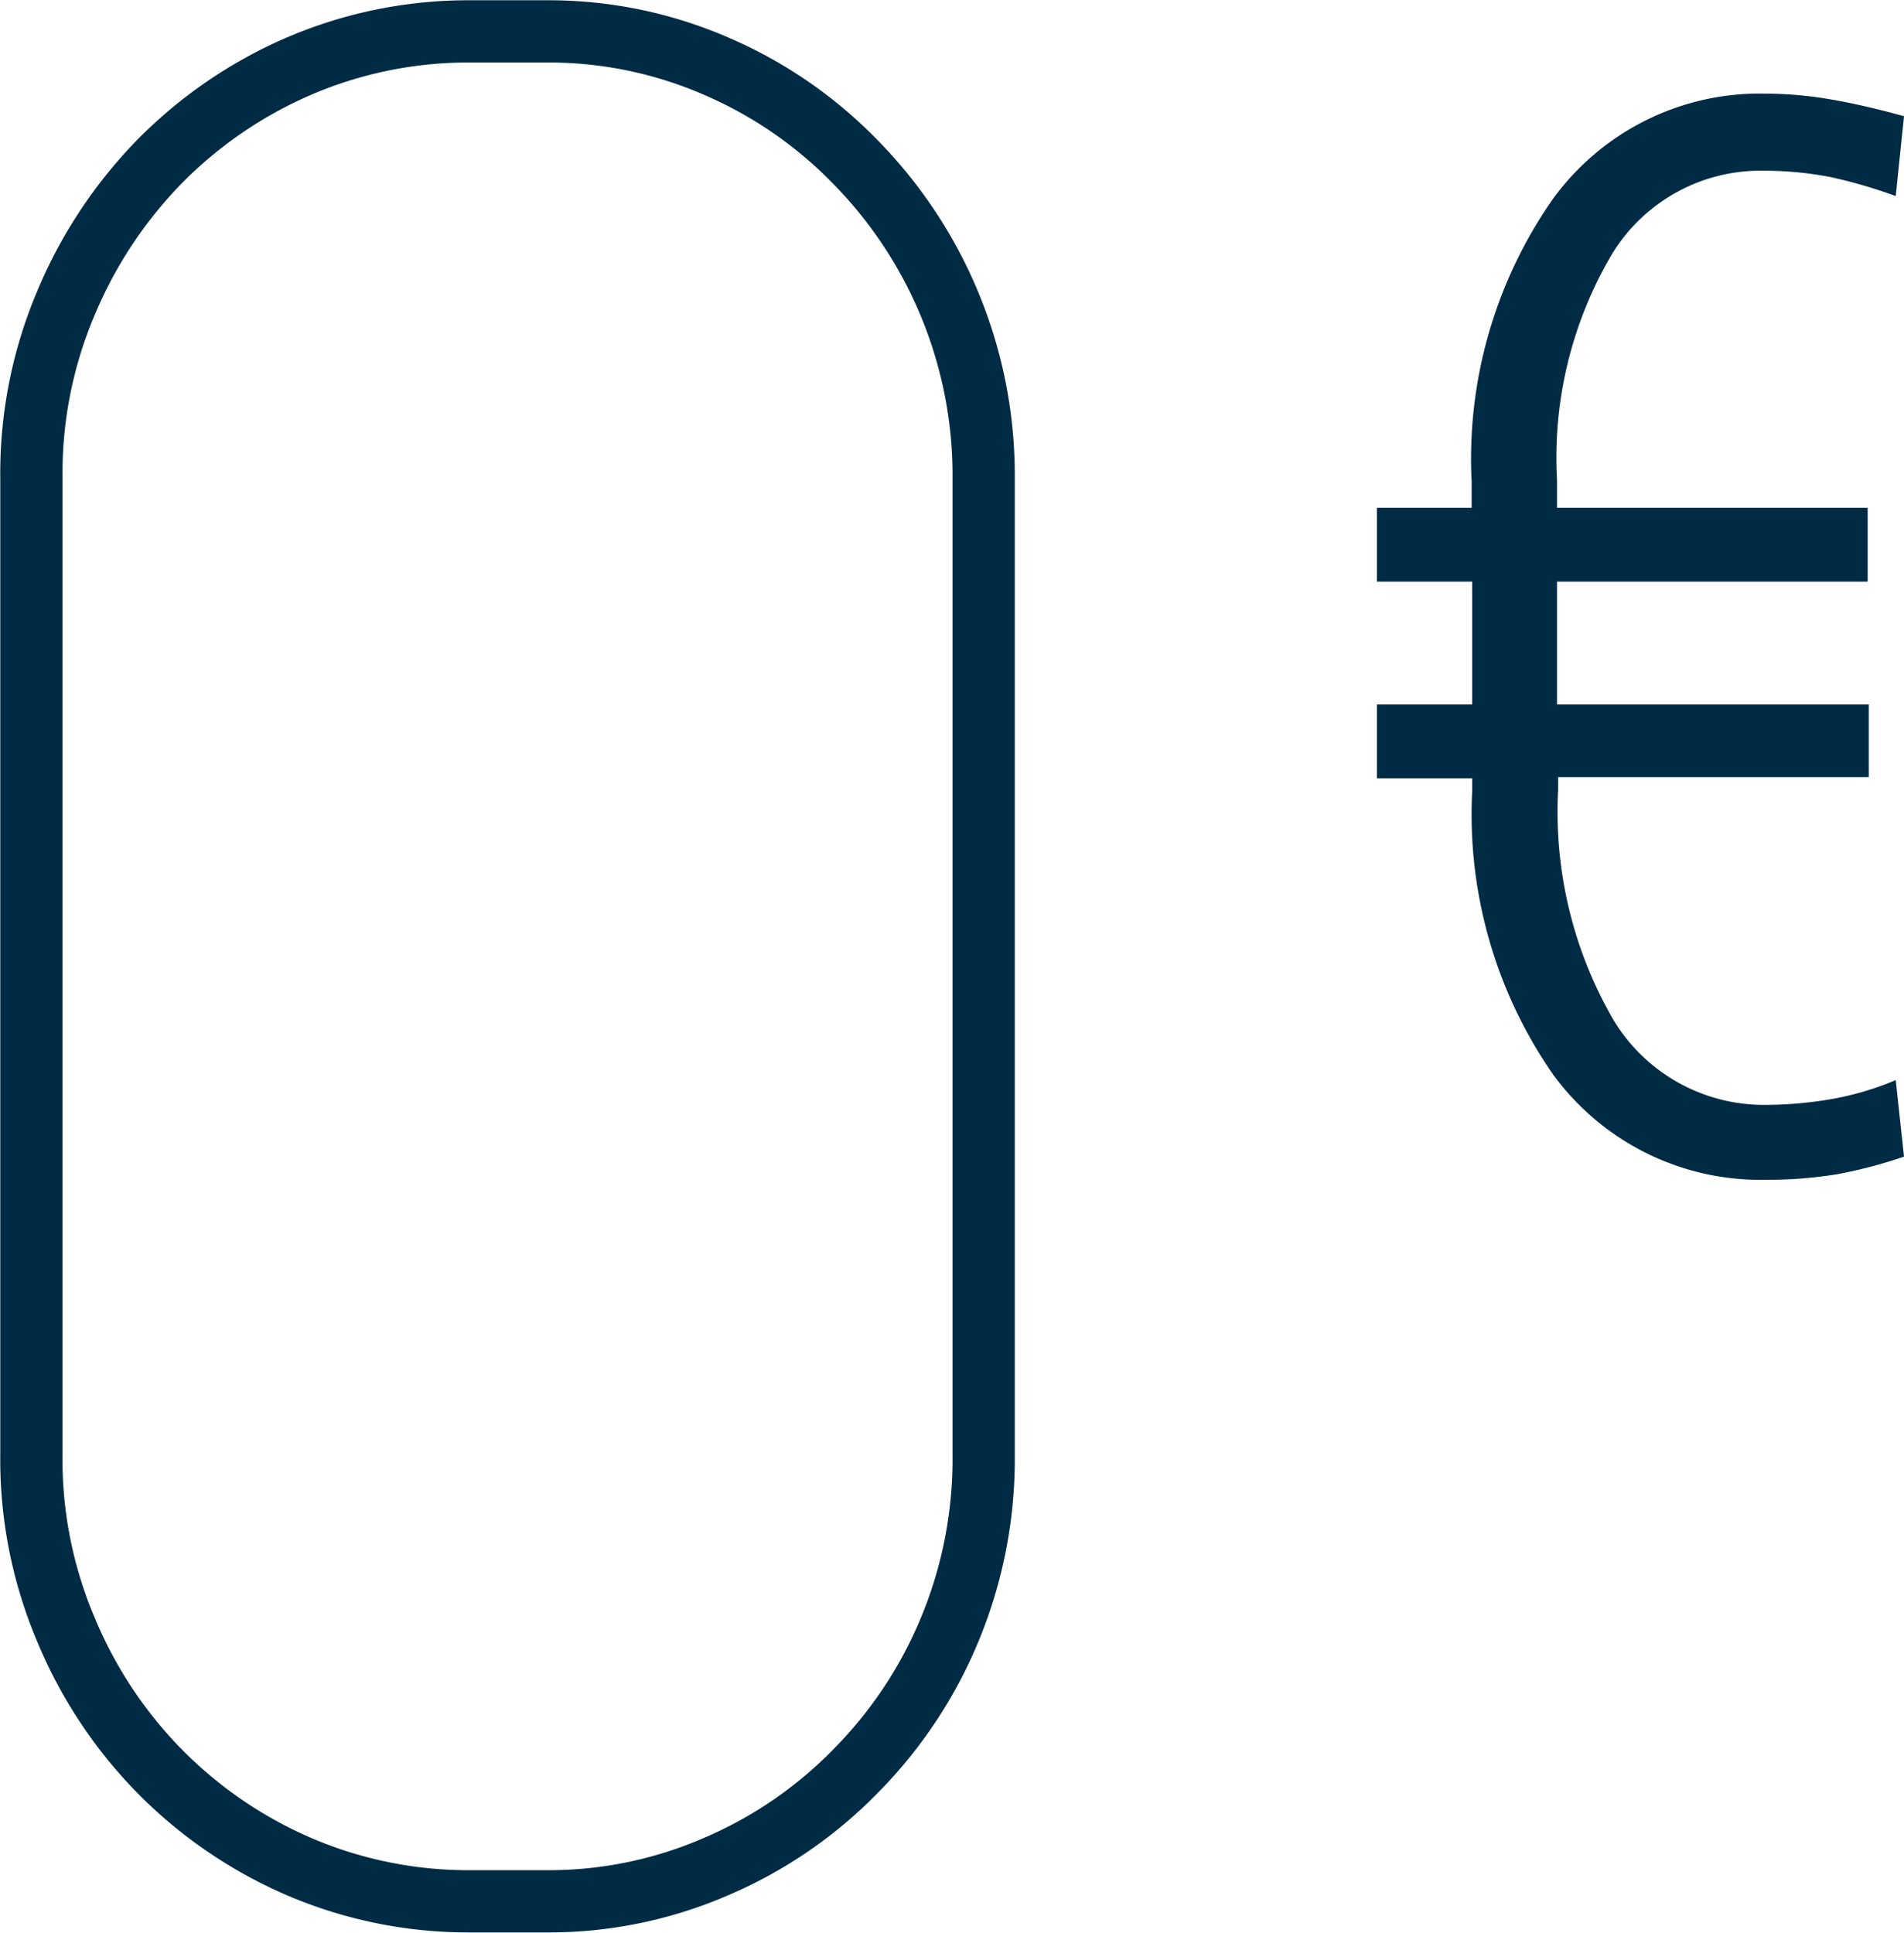
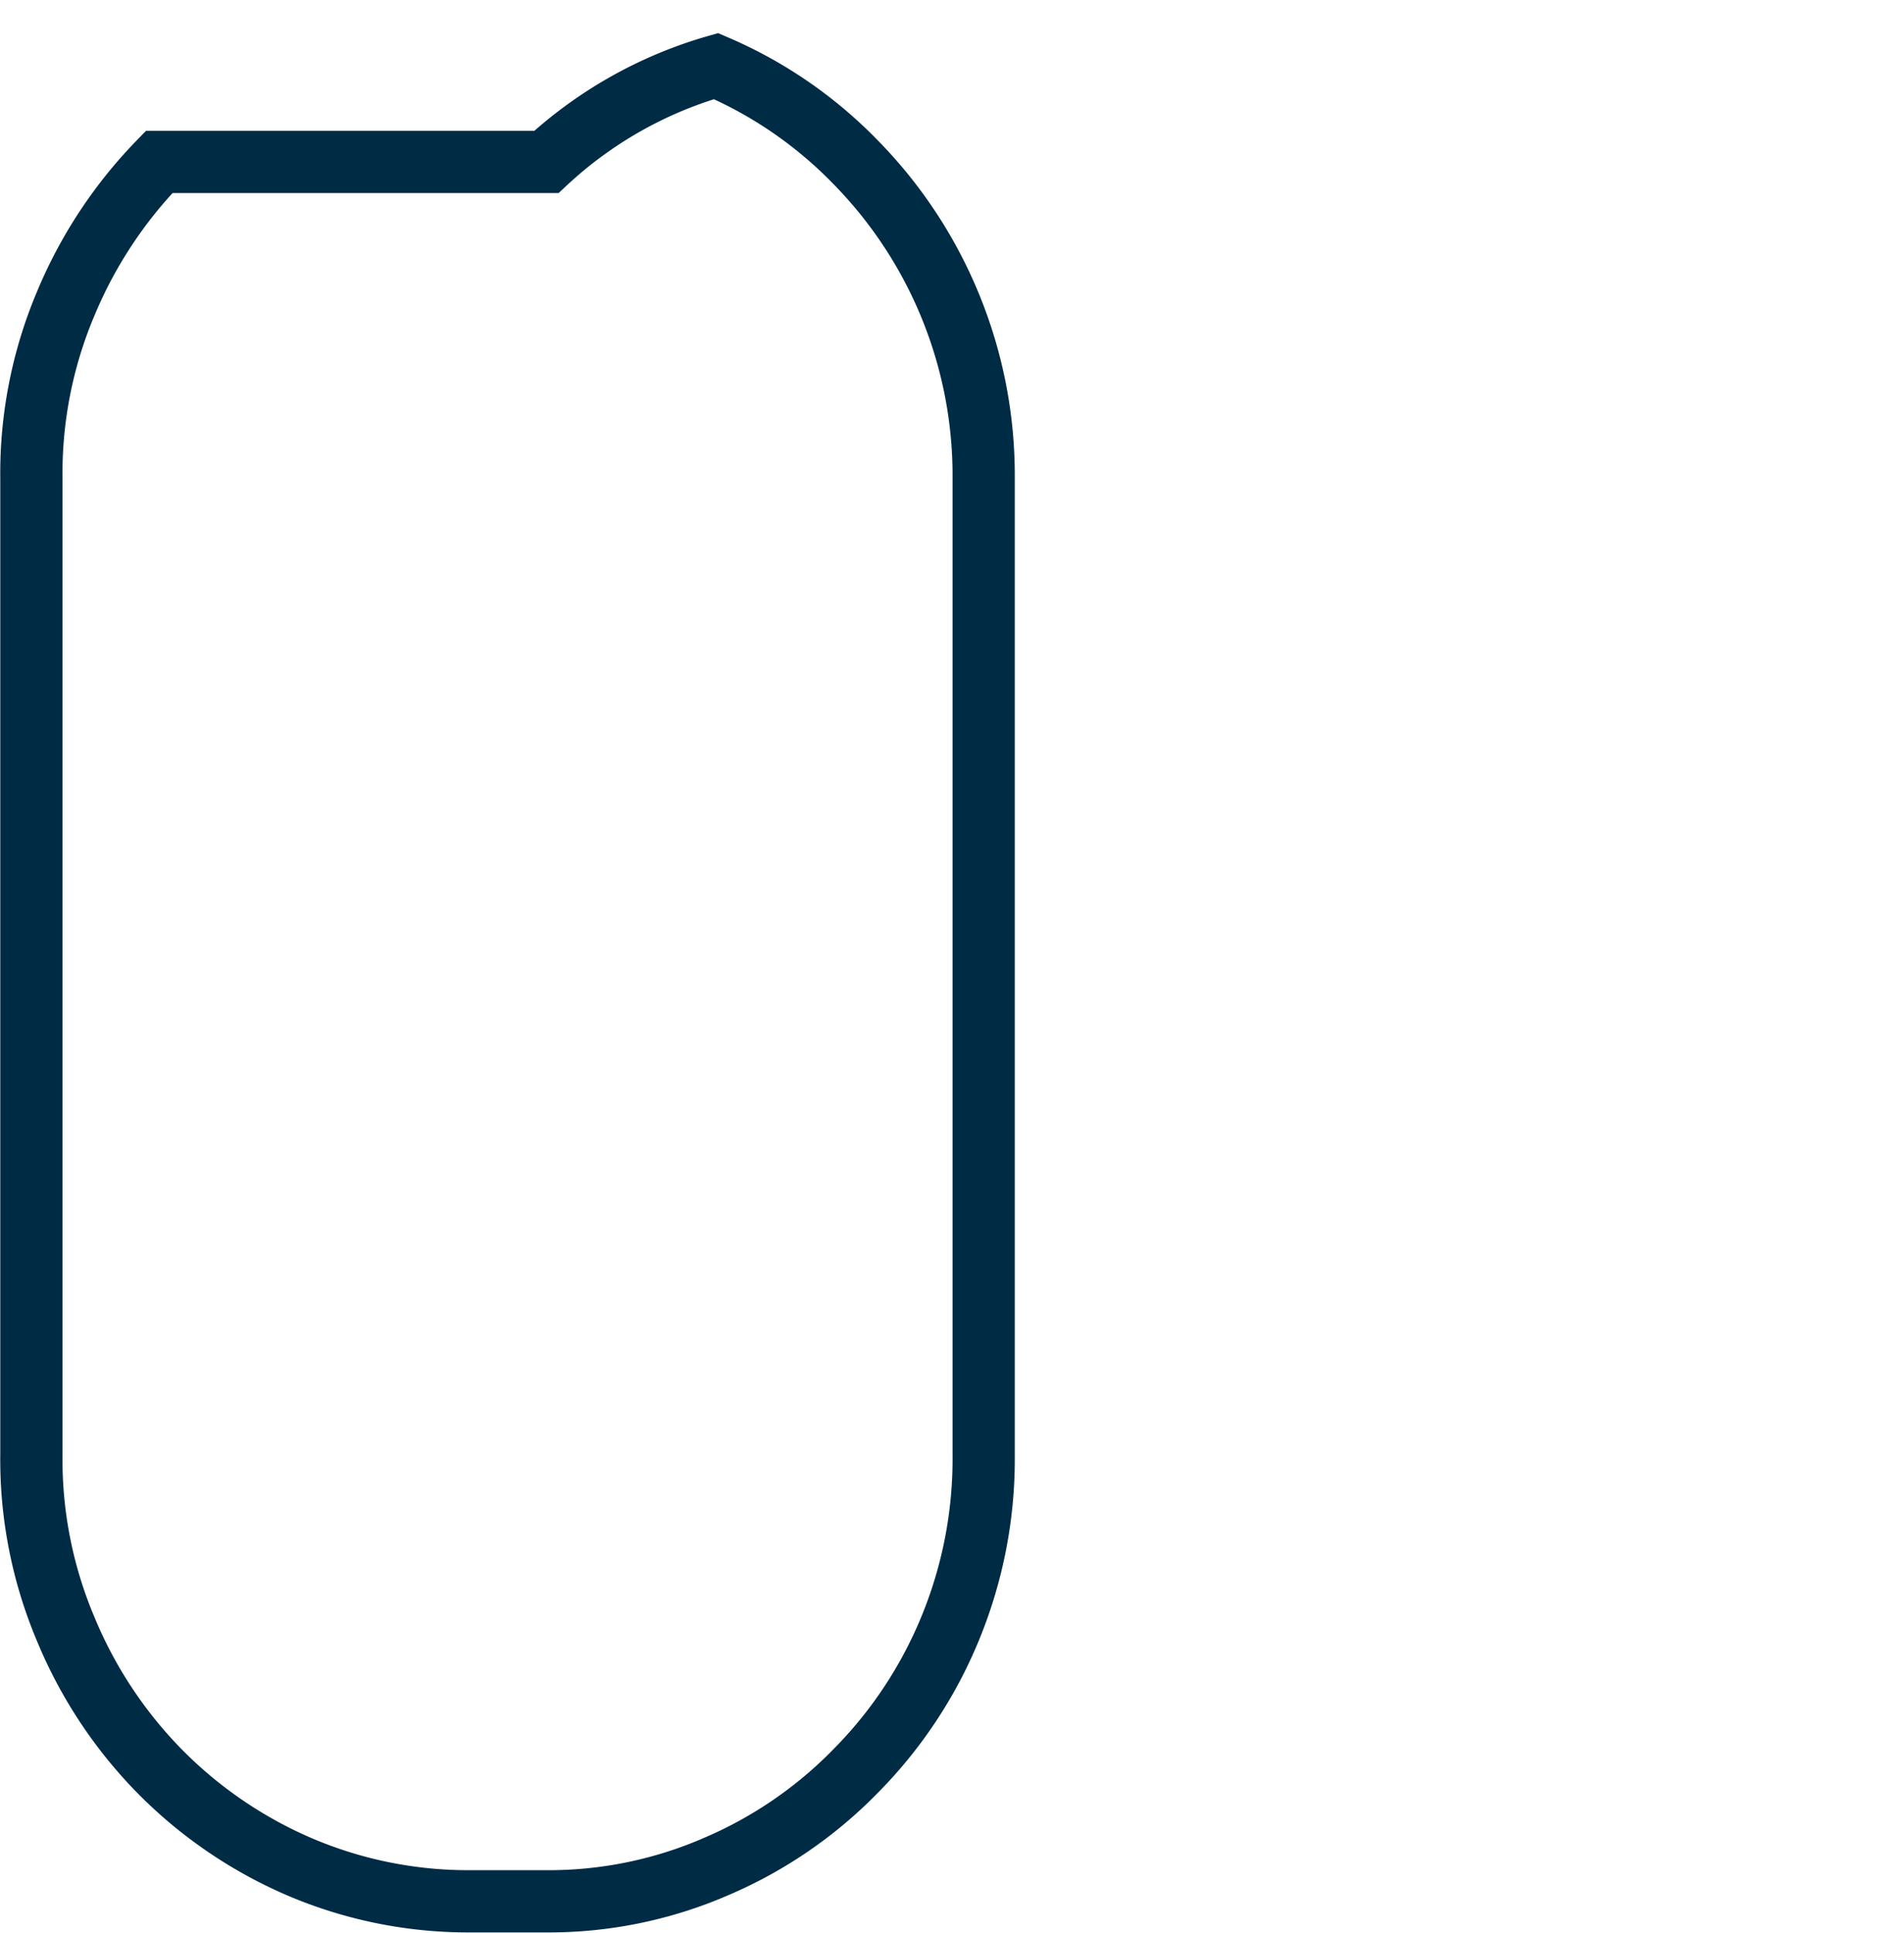
<svg xmlns="http://www.w3.org/2000/svg" viewBox="0 0 34.57 35.09">
  <defs>
    <style>.cls-1{fill:none;stroke:#002b45;stroke-miterlimit:10;stroke-width:1.13px;}.cls-2{fill:#002b45;}</style>
  </defs>
  <title>Recurso 14</title>
  <g id="Capa_2" data-name="Capa 2">
    <g id="Capa_1-2" data-name="Capa 1">
-       <path class="cls-1" d="M17.25,29.57a8,8,0,0,1-1.71,2.58A7.83,7.83,0,0,1,13,33.89a7.62,7.62,0,0,1-3.09.63H8.54a7.79,7.79,0,0,1-3.11-.63,8,8,0,0,1-2.54-1.74,8.1,8.1,0,0,1-1.7-2.58,7.9,7.9,0,0,1-.62-3.15V8.68a7.92,7.92,0,0,1,.62-3.16,8.21,8.21,0,0,1,1.7-2.58A8,8,0,0,1,5.43,1.2,7.79,7.79,0,0,1,8.54.57H9.92A7.62,7.62,0,0,1,13,1.2a7.83,7.83,0,0,1,2.53,1.74,8.12,8.12,0,0,1,2.33,5.74V26.42A8.08,8.08,0,0,1,17.25,29.57Z" />
-       <path class="cls-2" d="M34.57,21l-.15-1.39a5.37,5.37,0,0,1-1.14.34,7.1,7.1,0,0,1-1.22.11,3.19,3.19,0,0,1-2.77-1.55,7.53,7.53,0,0,1-1-4.17v-.23h5.64V12.79H28.27V10.56h5.64V9.22H28.27v-.5a7.27,7.27,0,0,1,1-4.11A3.16,3.16,0,0,1,32.05,3.1a6.28,6.28,0,0,1,1.21.12,9.1,9.1,0,0,1,1.16.34l.15-1.45c-.47-.13-.9-.23-1.3-.3a7.1,7.1,0,0,0-1.22-.11,4.64,4.64,0,0,0-3.86,1.92,8.23,8.23,0,0,0-1.47,5.13v.47H25v1.34h1.73v2.23H25v1.34h1.73v.23a8.27,8.27,0,0,0,1.47,5.15,4.66,4.66,0,0,0,3.87,1.91,7.8,7.8,0,0,0,1.28-.1A8.49,8.49,0,0,0,34.57,21Z" />
+       <path class="cls-1" d="M17.25,29.57a8,8,0,0,1-1.71,2.58A7.83,7.83,0,0,1,13,33.89a7.62,7.62,0,0,1-3.09.63H8.54a7.79,7.79,0,0,1-3.11-.63,8,8,0,0,1-2.54-1.74,8.1,8.1,0,0,1-1.7-2.58,7.9,7.9,0,0,1-.62-3.15V8.68a7.92,7.92,0,0,1,.62-3.16,8.21,8.21,0,0,1,1.7-2.58H9.92A7.62,7.62,0,0,1,13,1.2a7.83,7.83,0,0,1,2.53,1.74,8.12,8.12,0,0,1,2.33,5.74V26.42A8.08,8.08,0,0,1,17.25,29.57Z" />
    </g>
  </g>
</svg>